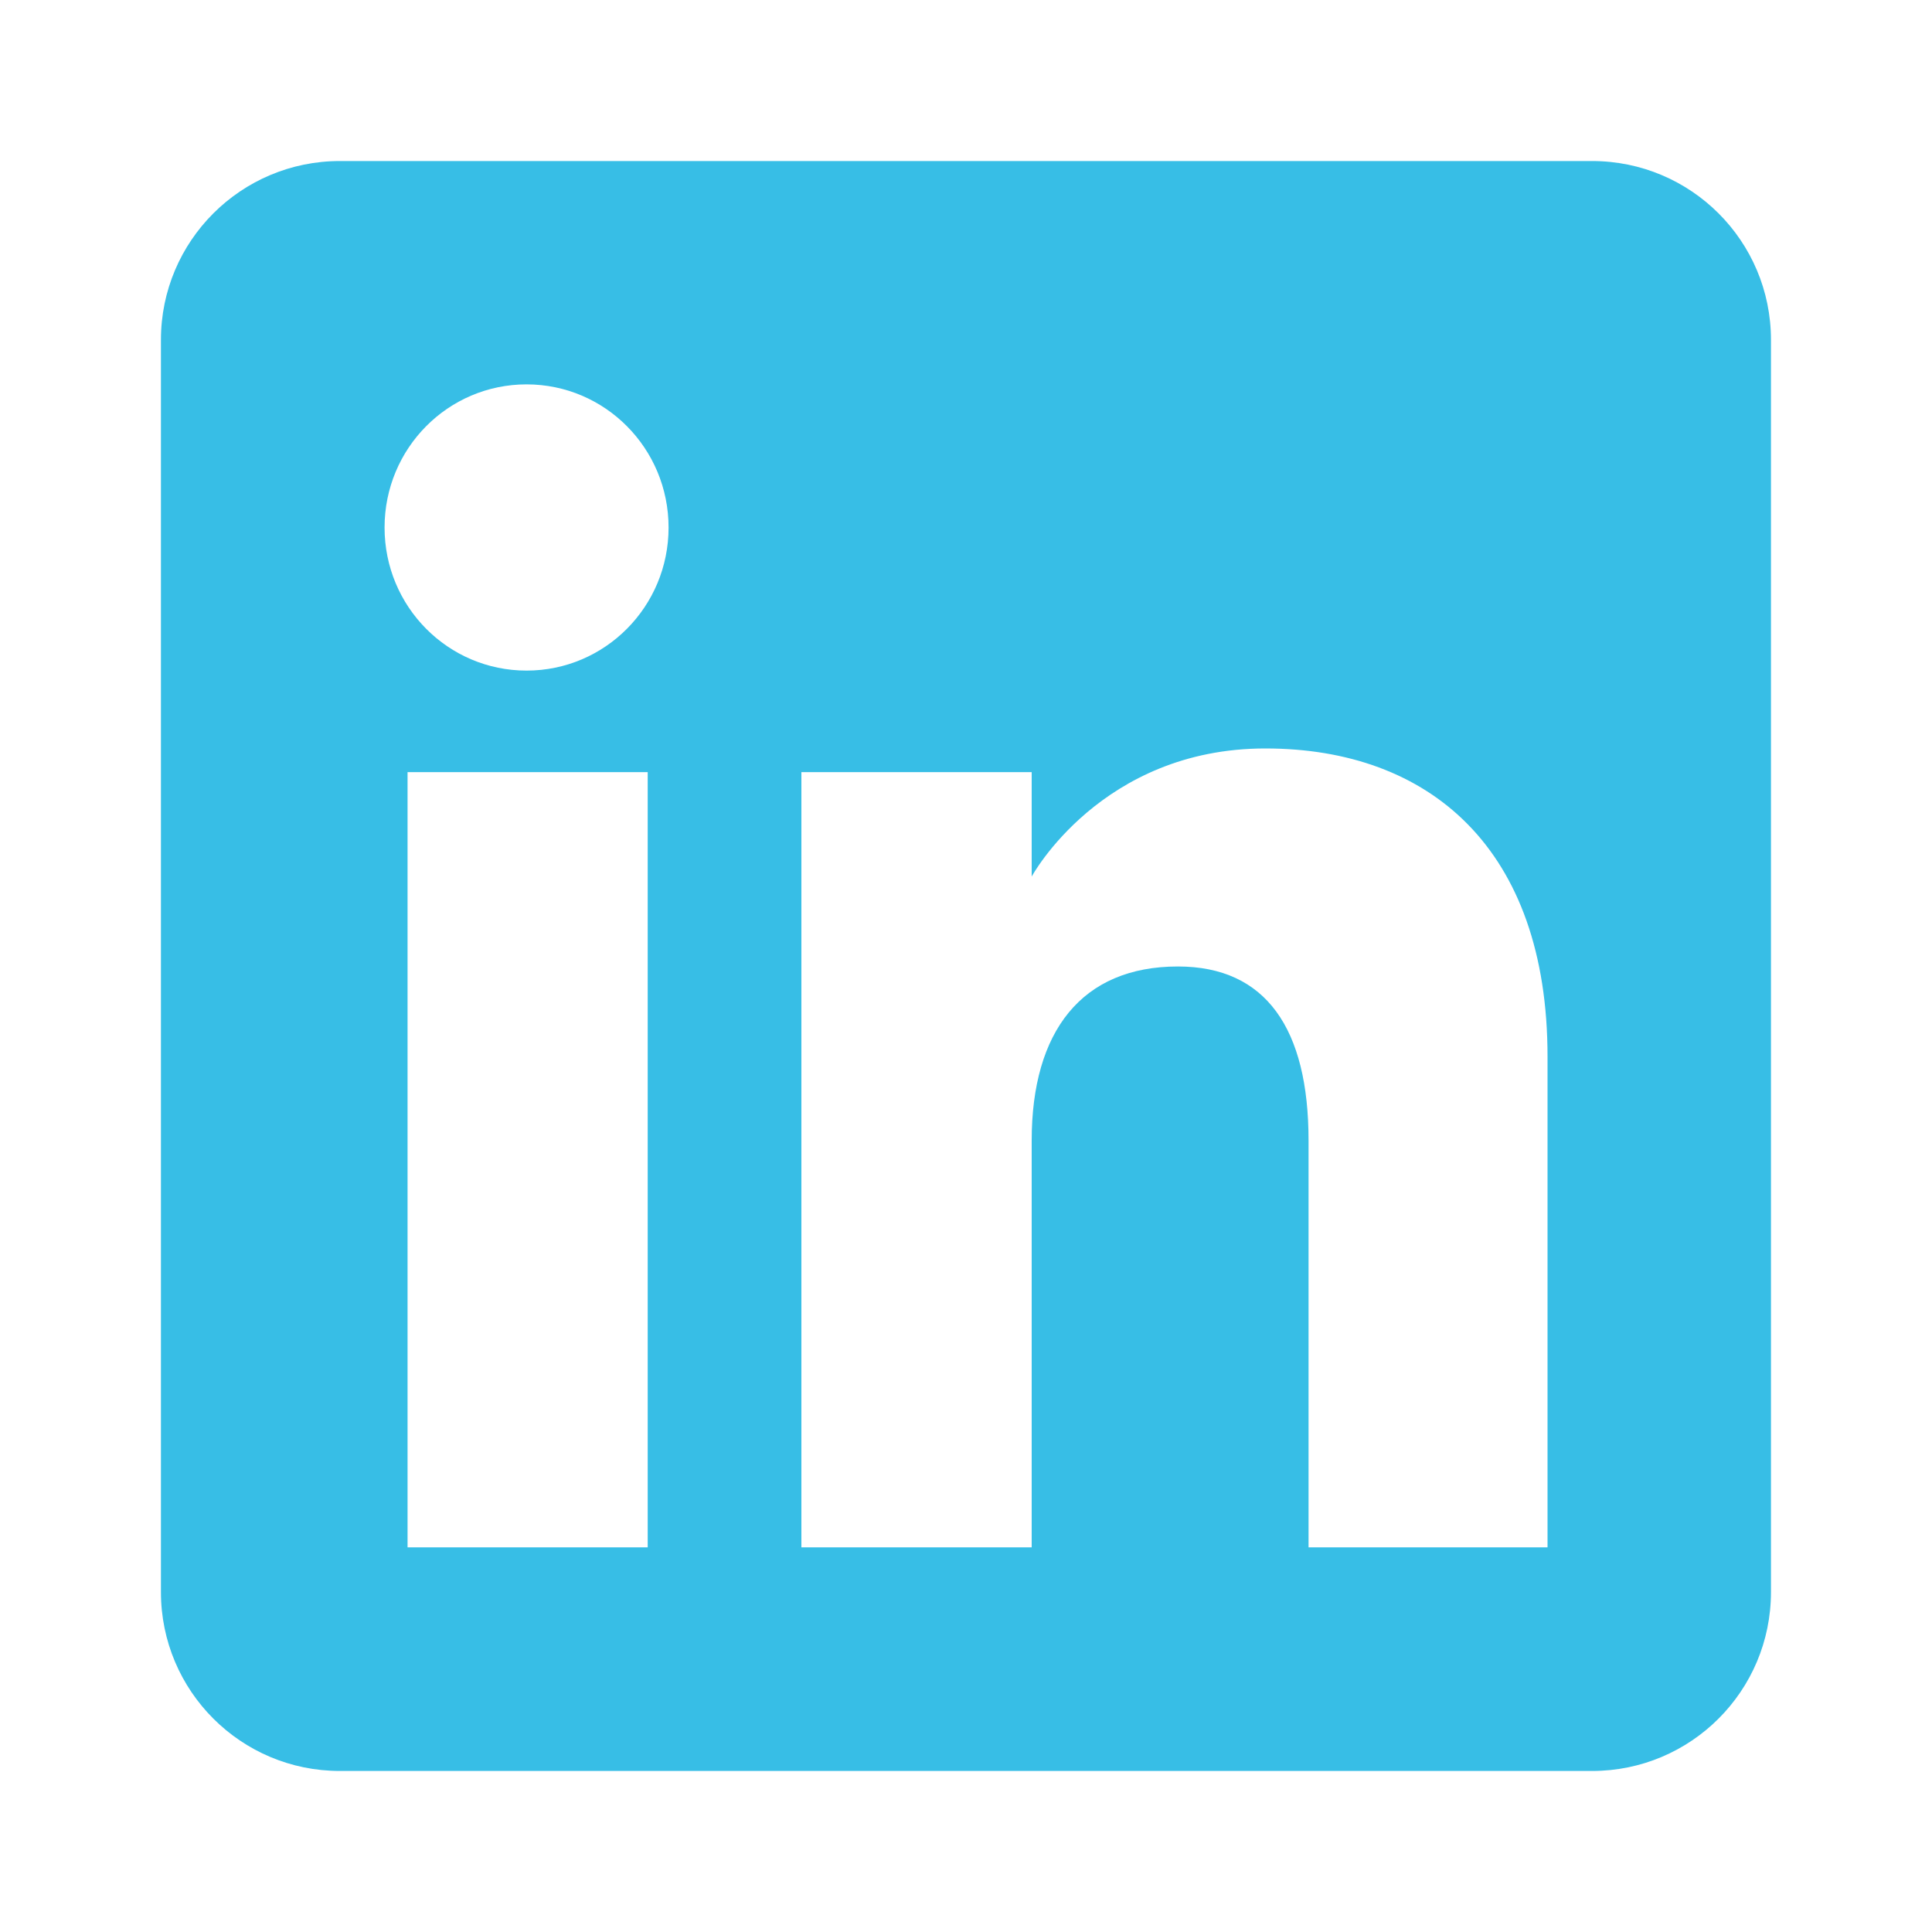
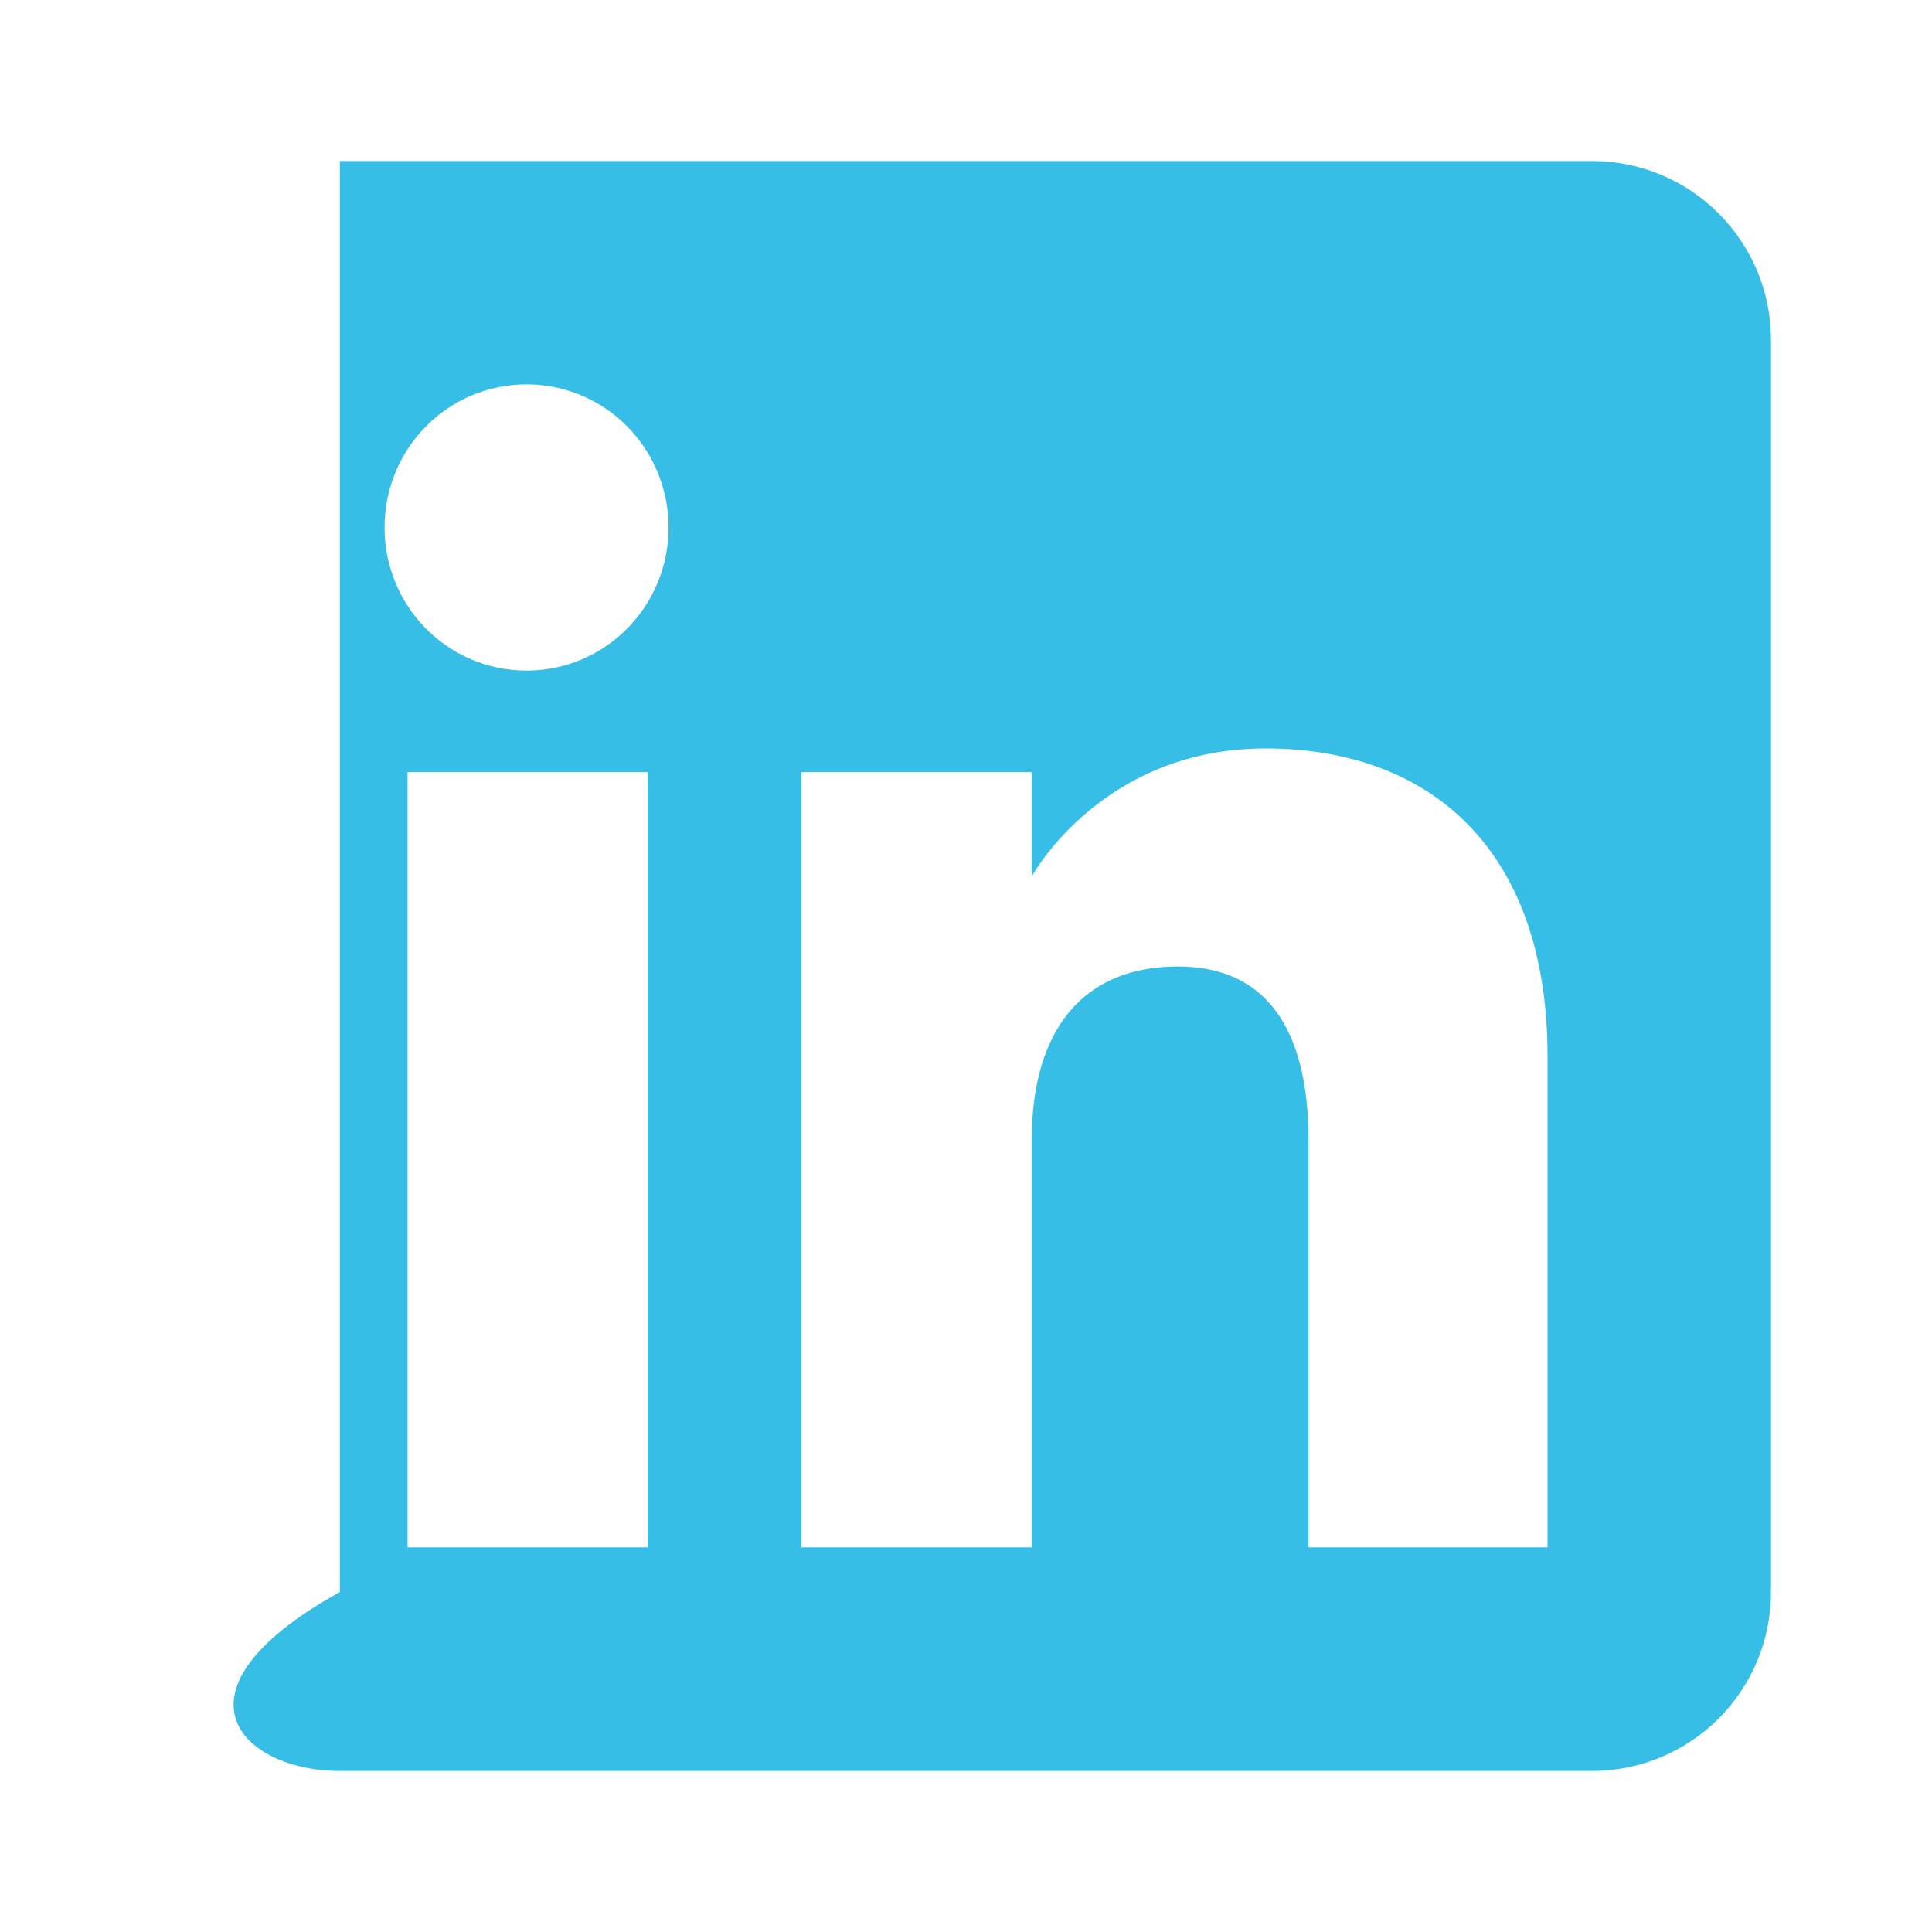
<svg xmlns="http://www.w3.org/2000/svg" width="20" height="20" viewBox="0 0 20 20" fill="none">
-   <path fill-rule="evenodd" clip-rule="evenodd" d="M16.481 1.667H3.518C2.495 1.667 1.666 2.495 1.666 3.518V16.481C1.666 17.505 2.495 18.333 3.518 18.333H16.481C17.504 18.333 18.333 17.505 18.333 16.481V3.518C18.333 2.495 17.504 1.667 16.481 1.667ZM6.705 16.018H4.219V7.993H6.705V16.018ZM5.451 6.942C4.638 6.942 3.981 6.28 3.981 5.461C3.981 4.641 4.638 3.979 5.451 3.979C6.263 3.979 6.921 4.641 6.921 5.461C6.921 6.28 6.263 6.942 5.451 6.942ZM16.018 16.018H13.546V11.806C13.546 10.65 13.106 10.005 12.194 10.005C11.198 10.005 10.68 10.676 10.68 11.806V16.018H8.296V7.993H10.68V9.074C10.68 9.074 11.398 7.748 13.099 7.748C14.8 7.748 16.02 8.787 16.02 10.938V16.018H16.018Z" fill="#37BEE6" />
+   <path fill-rule="evenodd" clip-rule="evenodd" d="M16.481 1.667H3.518V16.481C1.666 17.505 2.495 18.333 3.518 18.333H16.481C17.504 18.333 18.333 17.505 18.333 16.481V3.518C18.333 2.495 17.504 1.667 16.481 1.667ZM6.705 16.018H4.219V7.993H6.705V16.018ZM5.451 6.942C4.638 6.942 3.981 6.28 3.981 5.461C3.981 4.641 4.638 3.979 5.451 3.979C6.263 3.979 6.921 4.641 6.921 5.461C6.921 6.28 6.263 6.942 5.451 6.942ZM16.018 16.018H13.546V11.806C13.546 10.65 13.106 10.005 12.194 10.005C11.198 10.005 10.68 10.676 10.68 11.806V16.018H8.296V7.993H10.68V9.074C10.68 9.074 11.398 7.748 13.099 7.748C14.8 7.748 16.02 8.787 16.02 10.938V16.018H16.018Z" fill="#37BEE6" />
</svg>